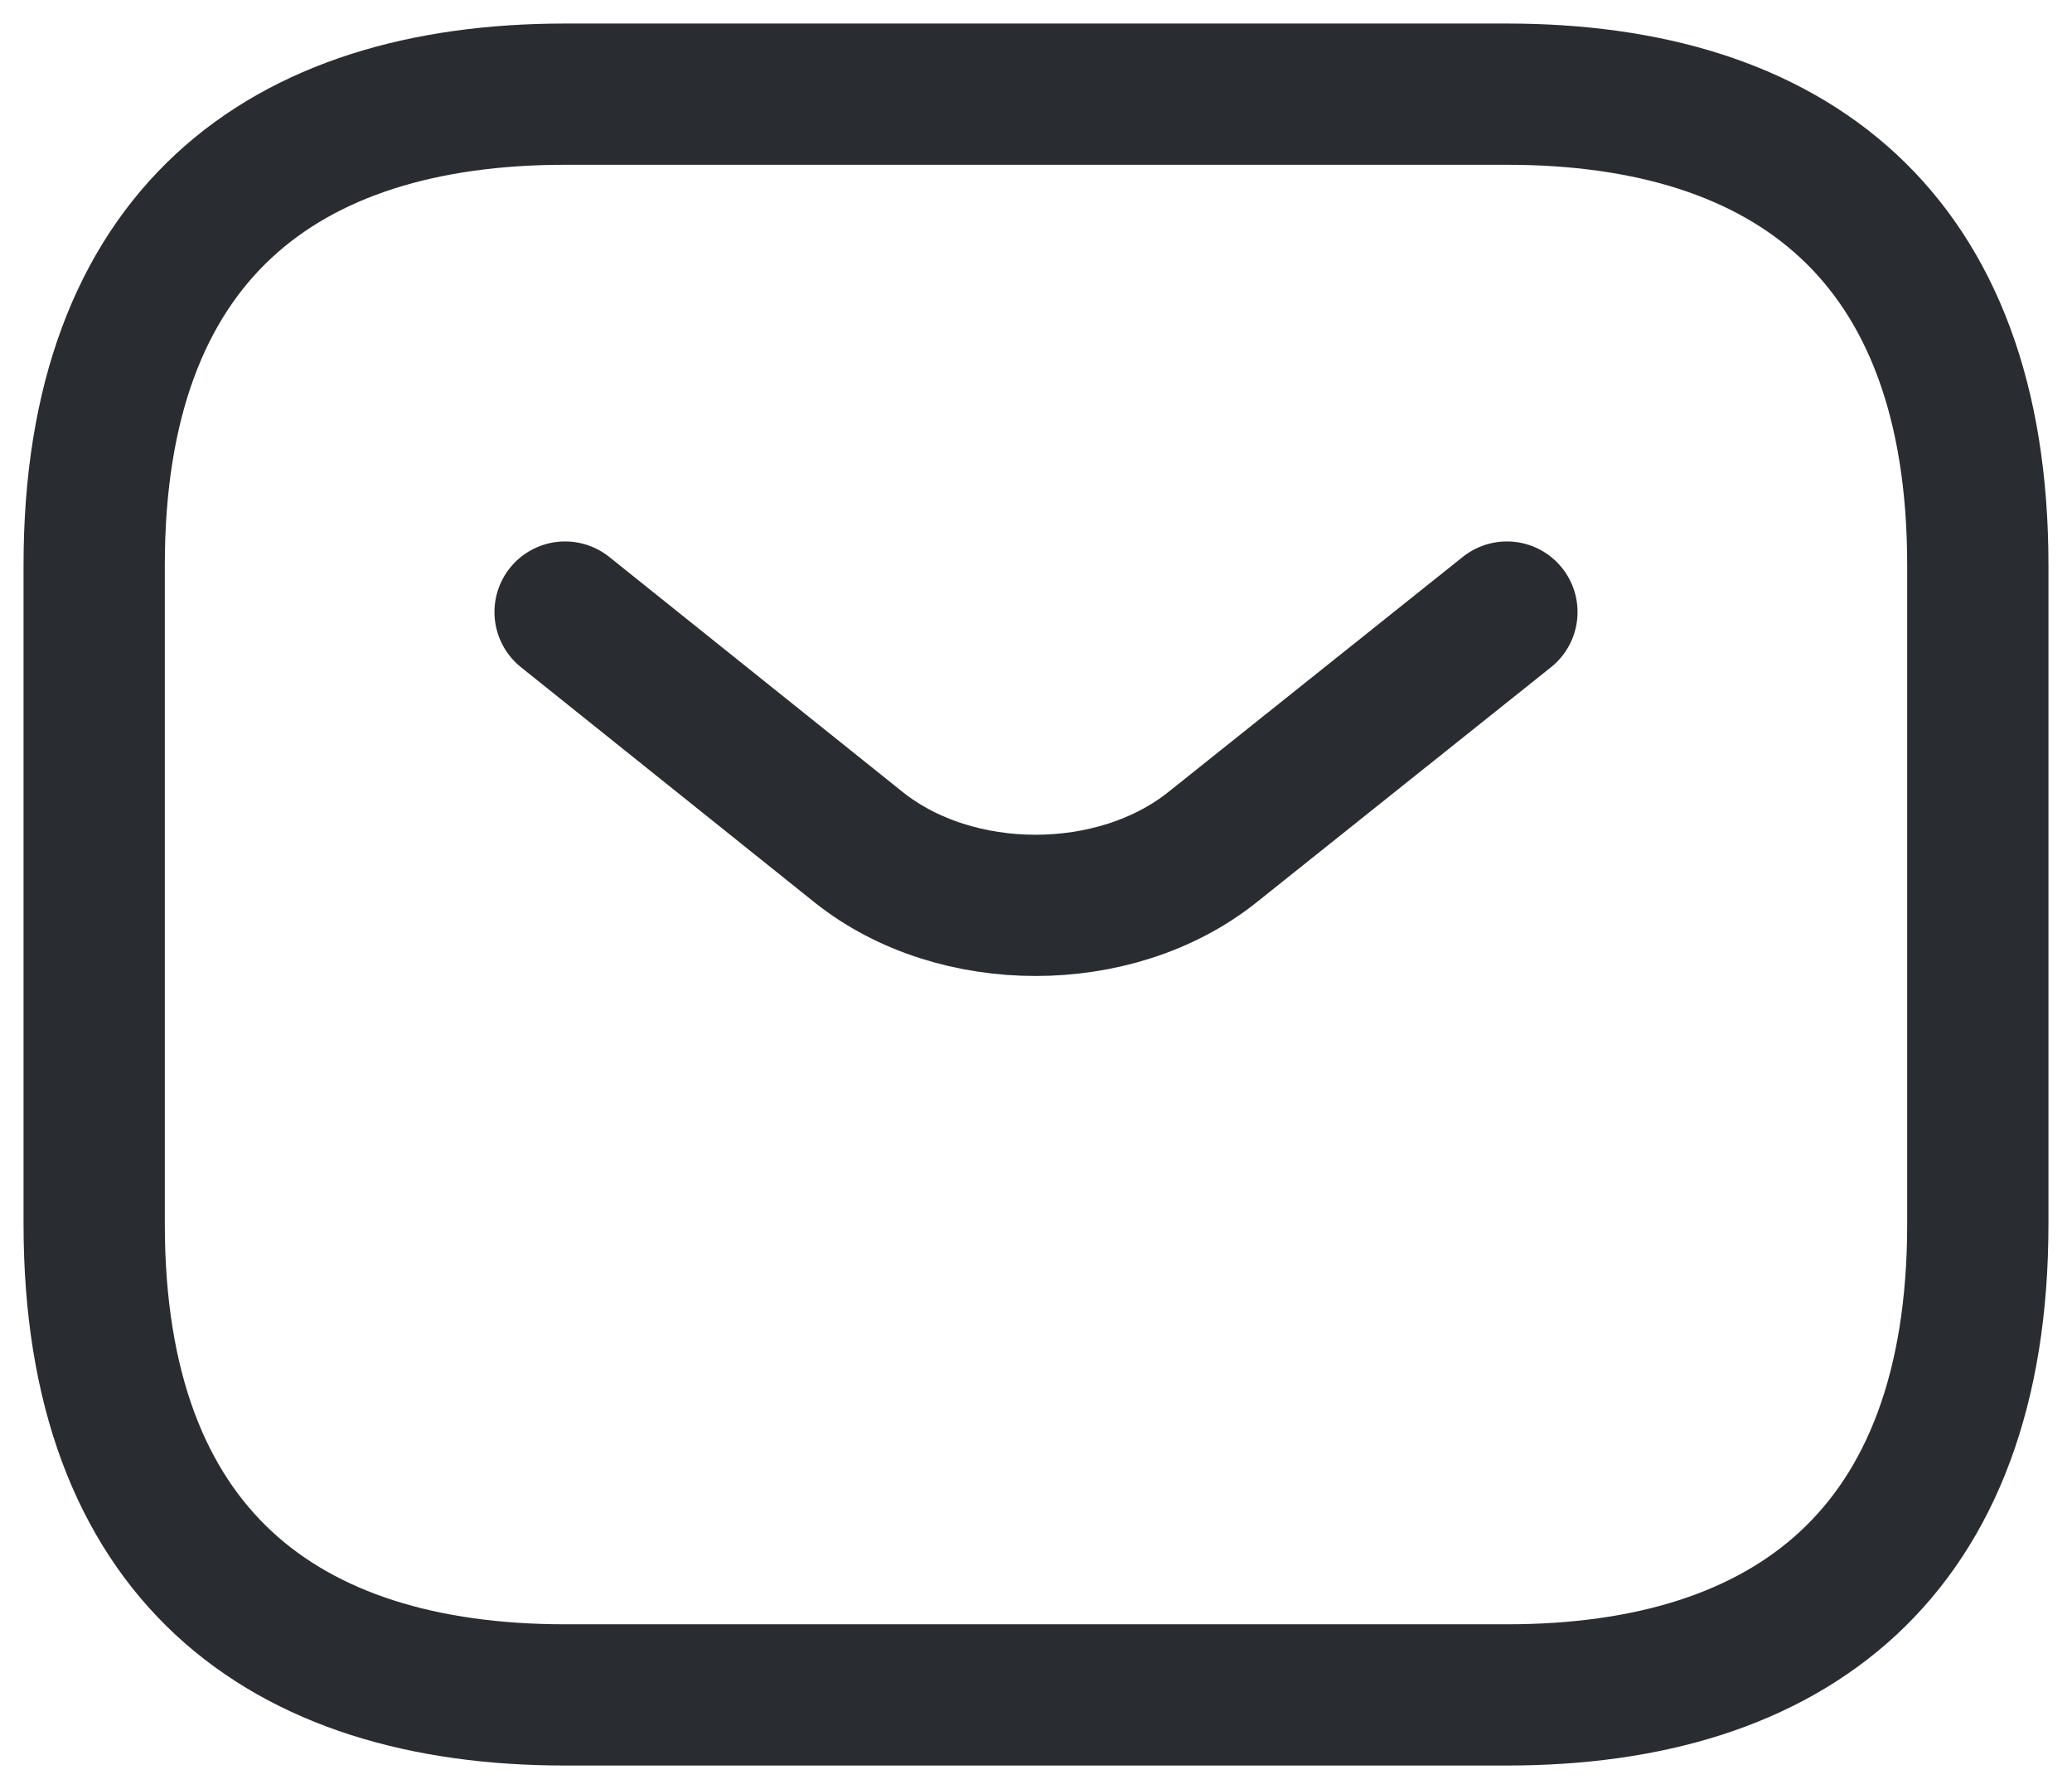
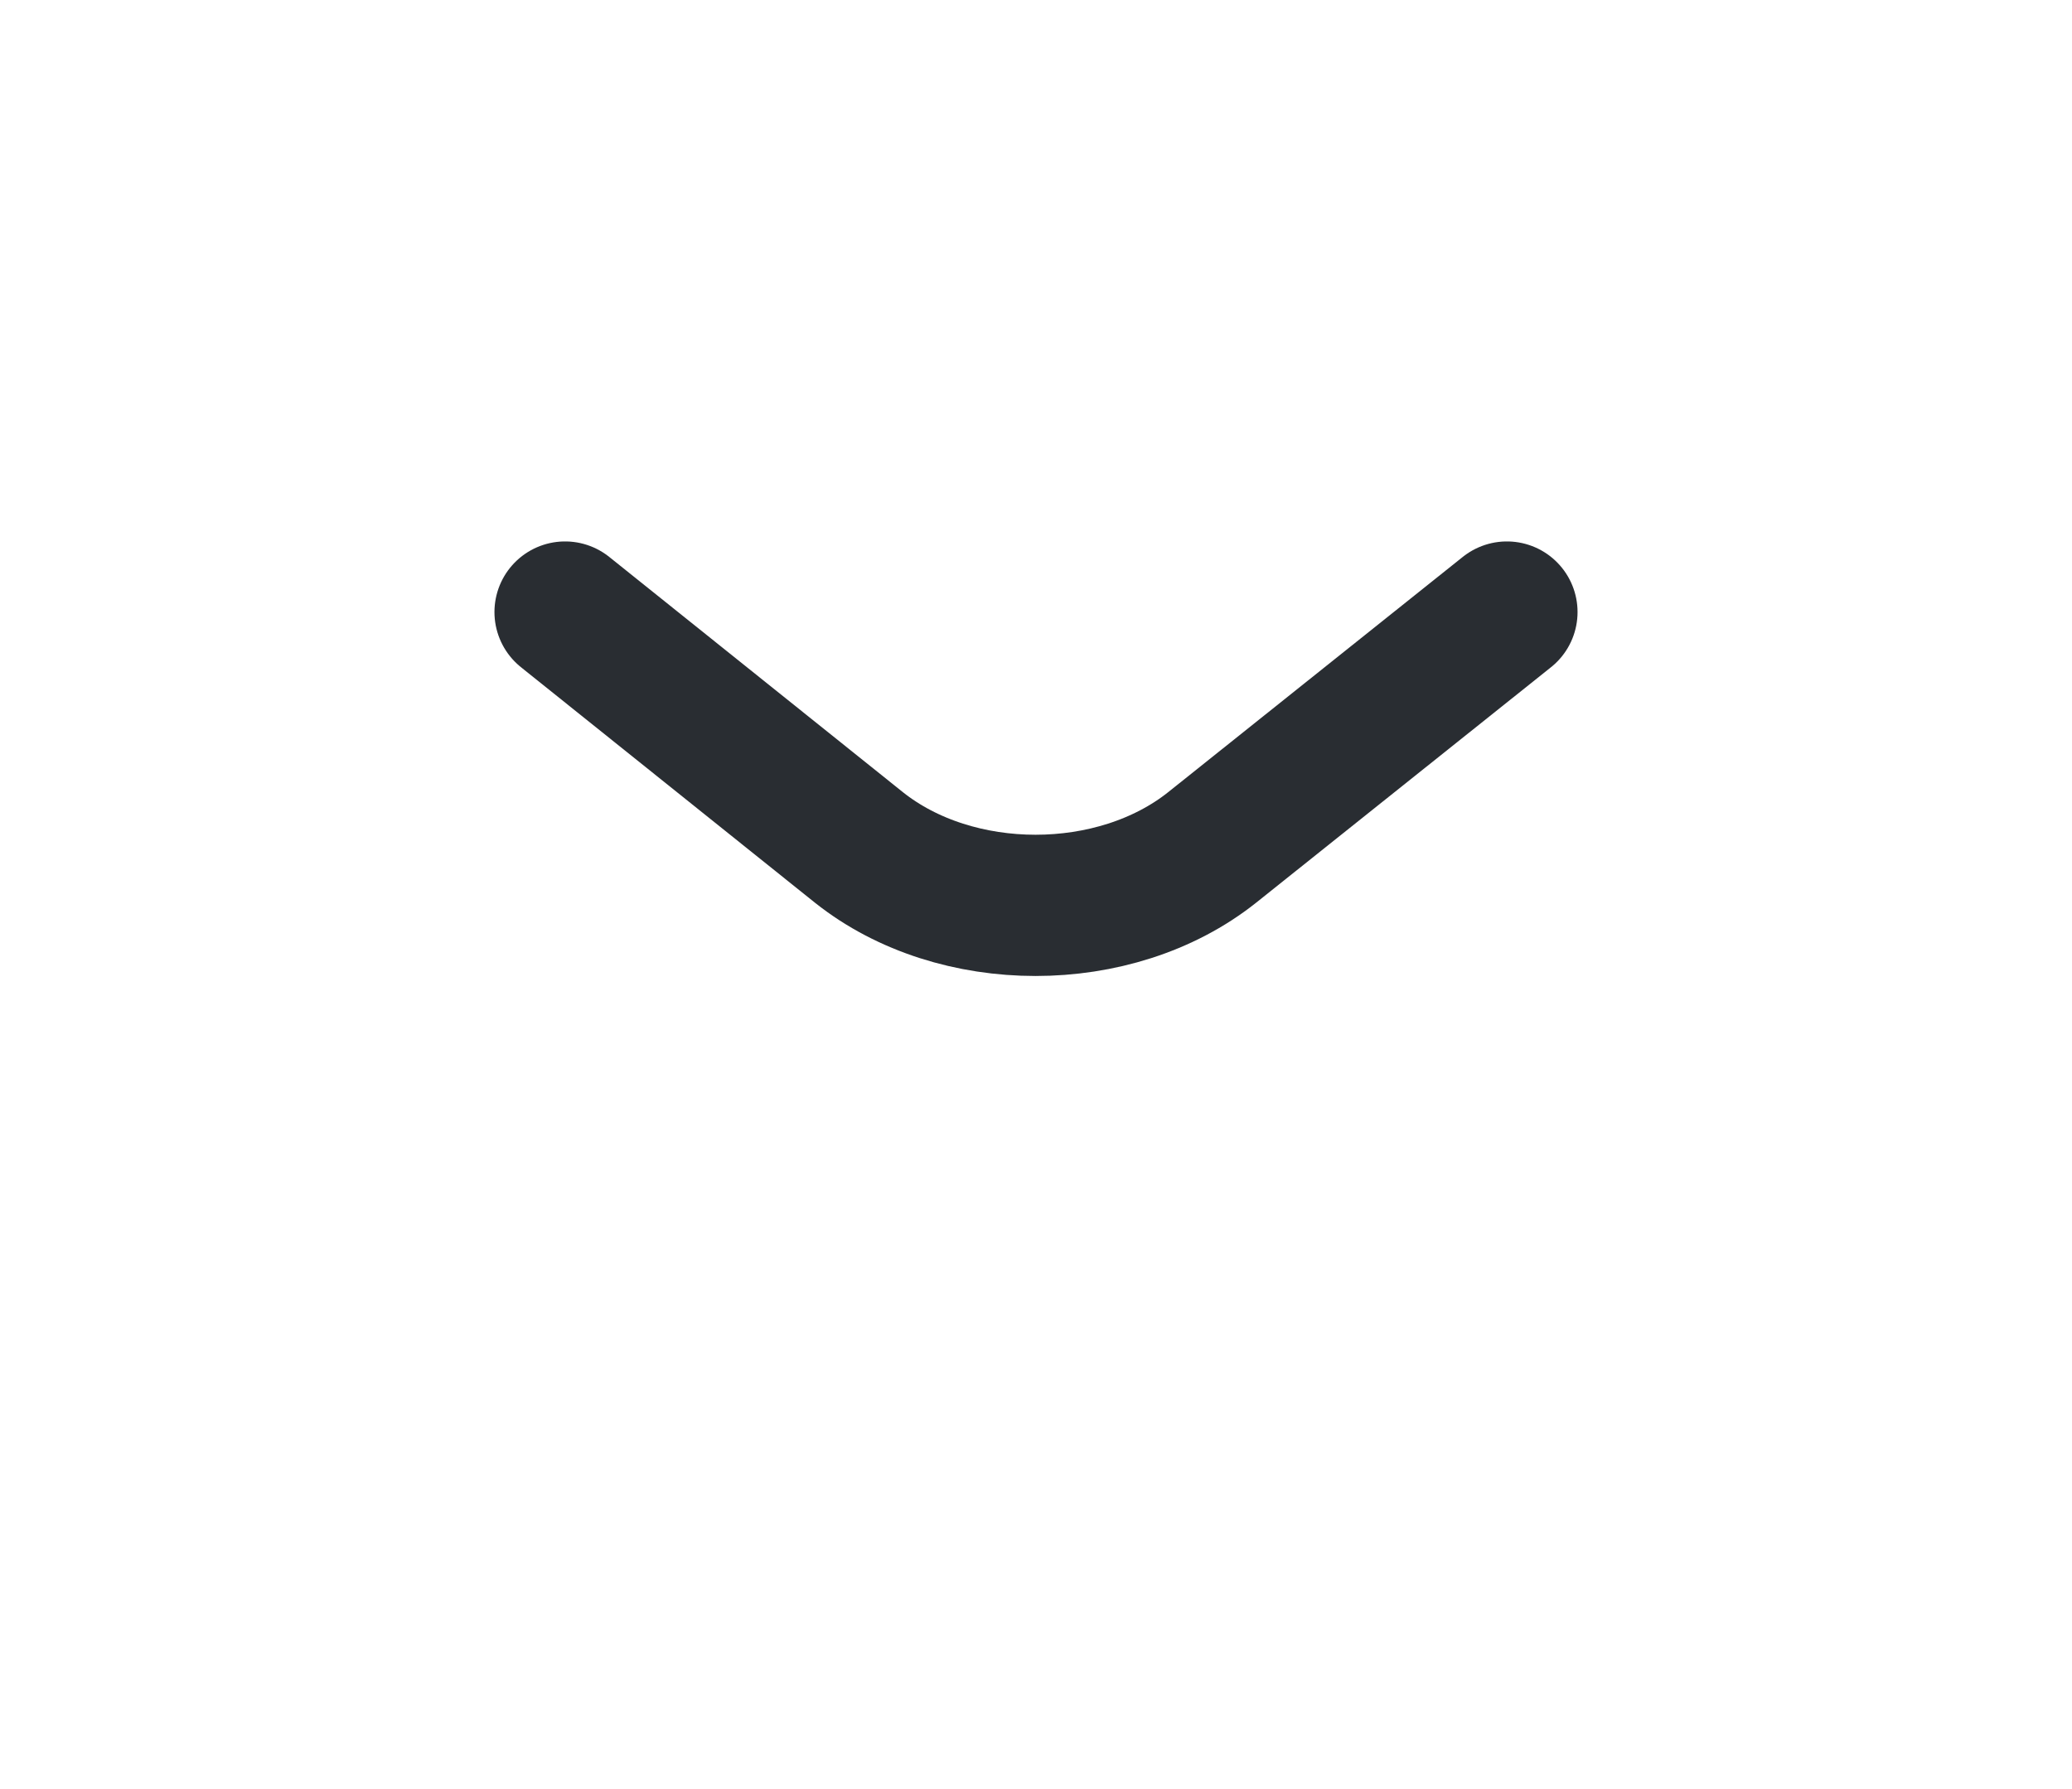
<svg xmlns="http://www.w3.org/2000/svg" width="22" height="19" viewBox="0 0 22 19" fill="none">
-   <path d="M16 18H6C3 18 1 16.5 1 13V6C1 2.5 3 1 6 1H16C19 1 21 2.5 21 6V13C21 16.5 19 18 16 18Z" stroke="#292D32" stroke-width="1.5" stroke-miterlimit="10" stroke-linecap="round" stroke-linejoin="round" />
  <path d="M16 6.5L12.87 9C11.84 9.82 10.15 9.82 9.12 9L6 6.5" stroke="#292D32" stroke-width="1.5" stroke-miterlimit="10" stroke-linecap="round" stroke-linejoin="round" />
</svg>